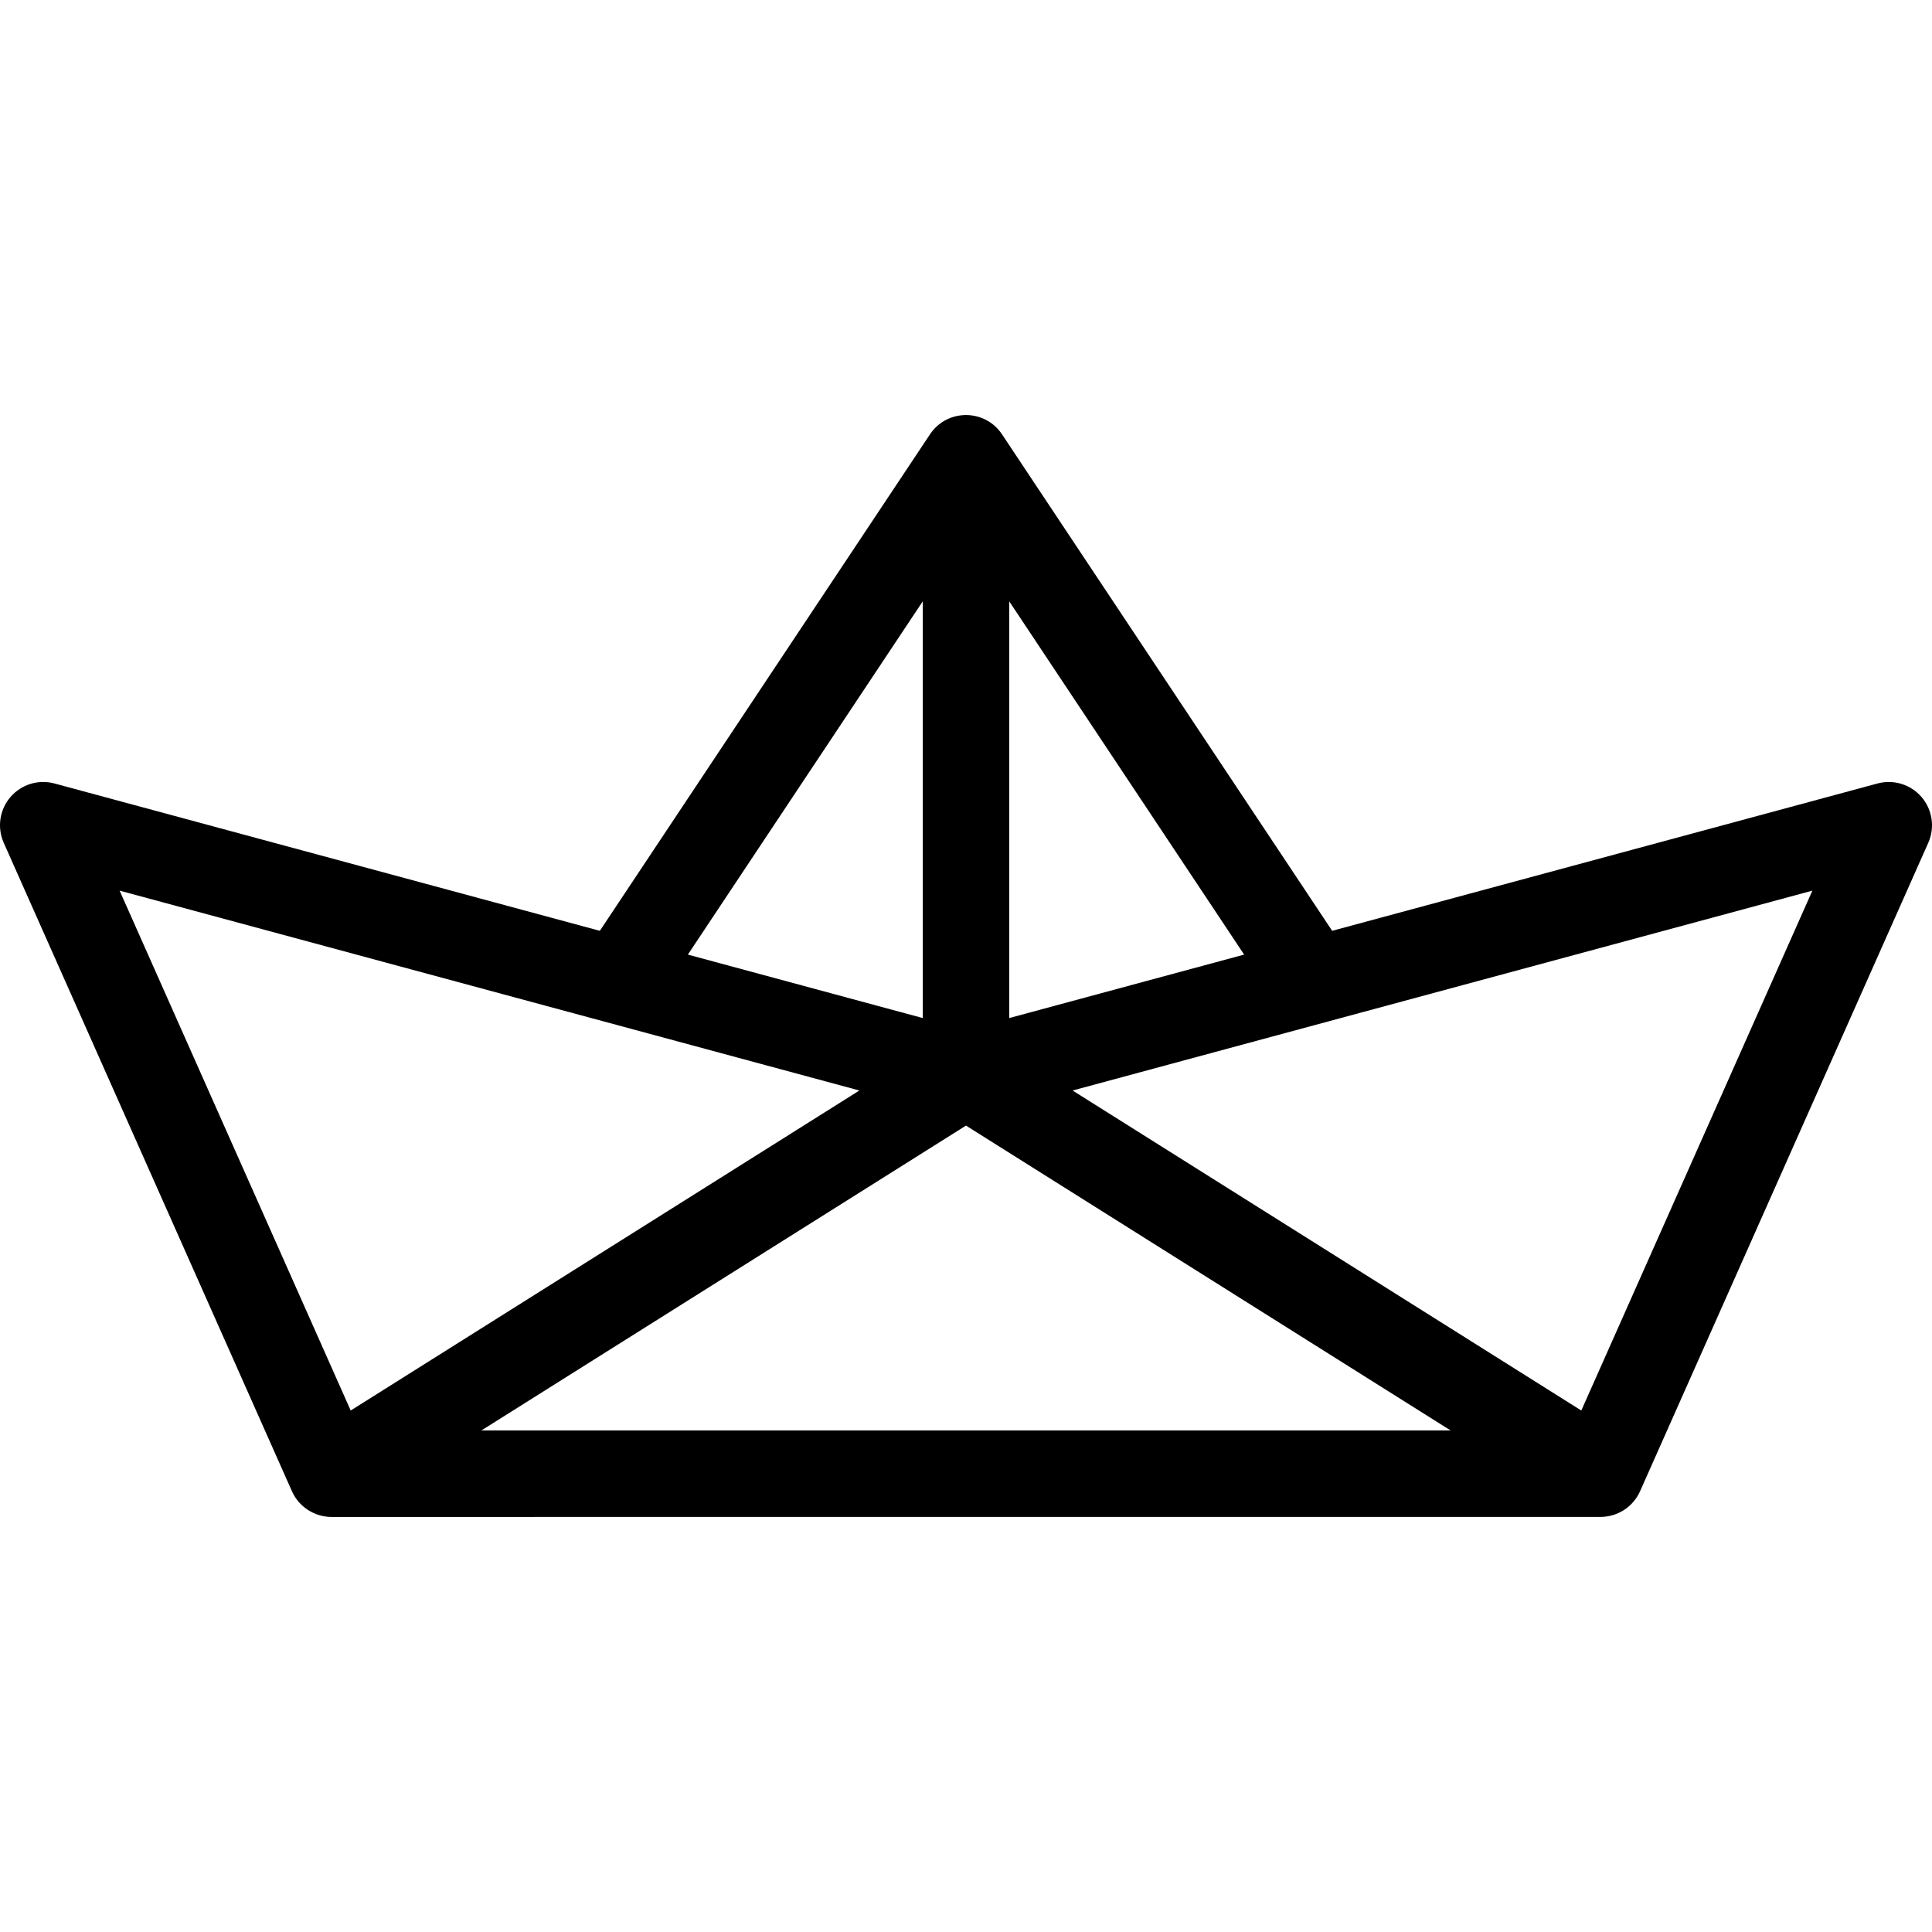
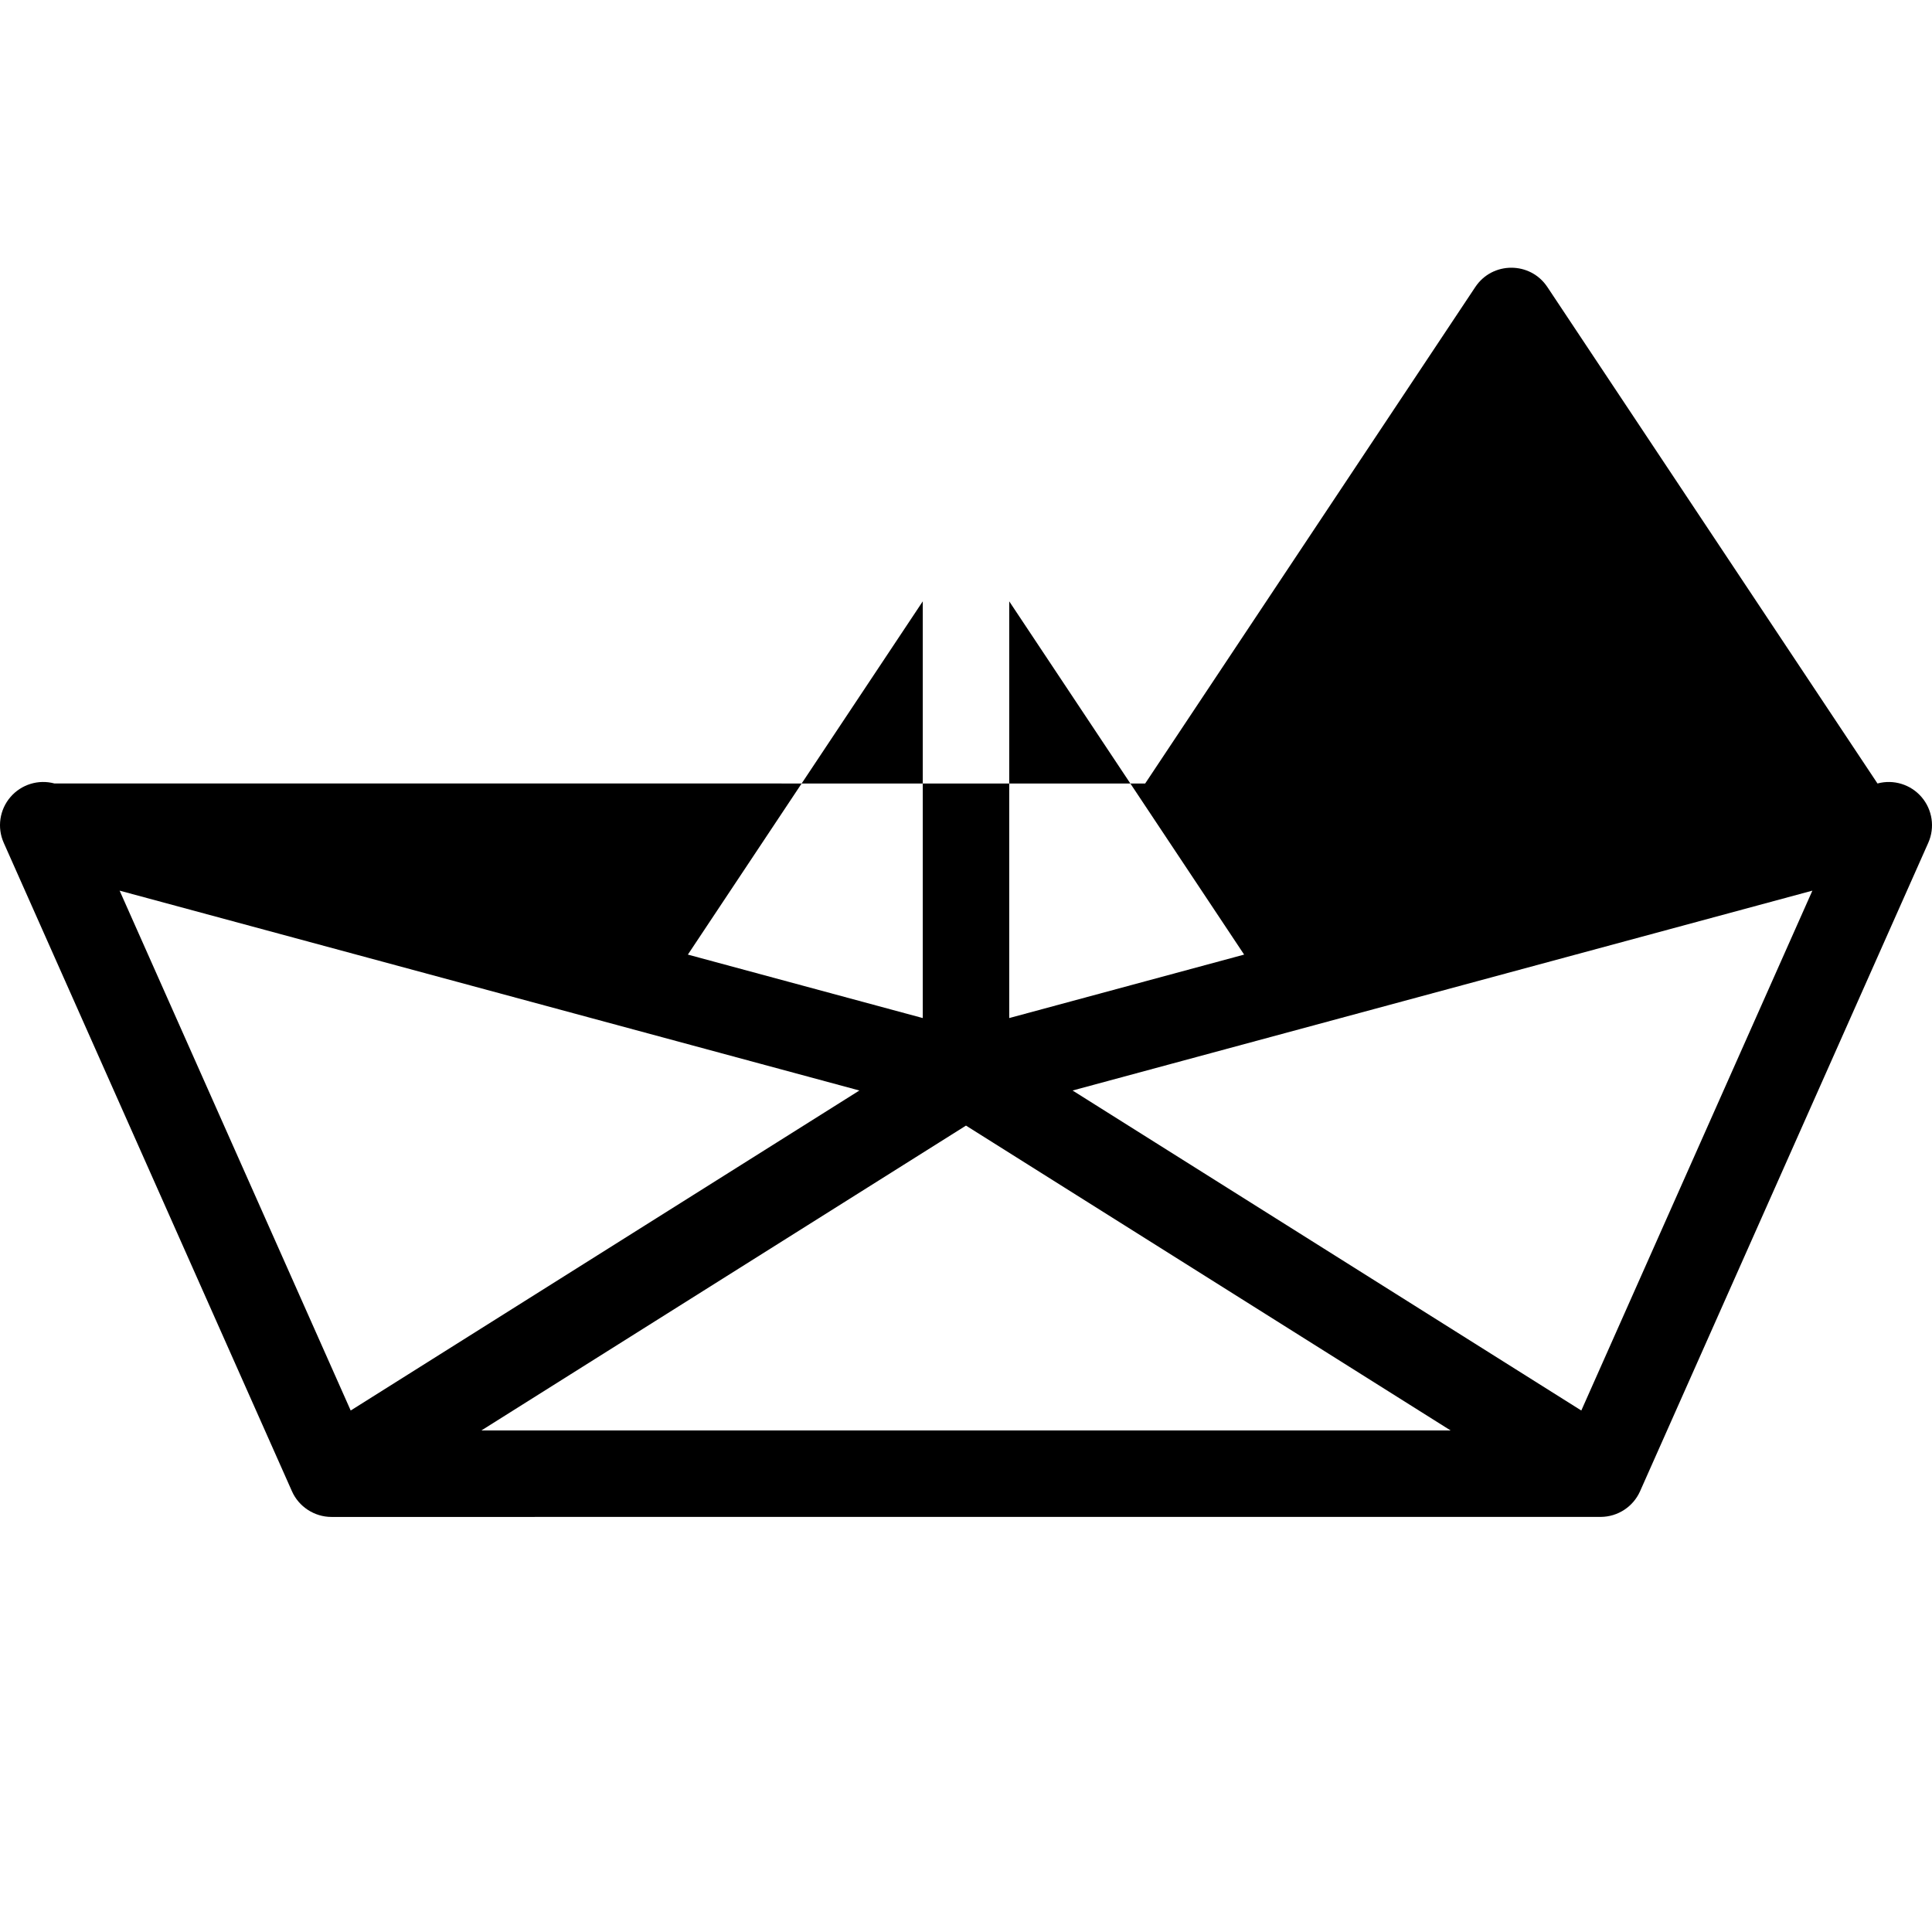
<svg xmlns="http://www.w3.org/2000/svg" fill="#000000" height="800px" width="800px" version="1.1" id="Layer_1" viewBox="0 0 335.156 335.156" xml:space="preserve">
  <g>
    <g>
-       <path d="M333.352,138.278c-1.882-2.198-4.859-3.117-7.652-2.362l-94.603,25.558l-57.274-86.133    c-0.002-0.003-0.005-0.006-0.007-0.009c-2.965-4.438-9.51-4.442-12.477,0c-0.002,0.003-0.005,0.006-0.007,0.009l-57.274,86.134    L9.456,135.916c-2.794-0.758-5.771,0.164-7.652,2.362c-1.882,2.197-2.332,5.281-1.157,7.925l50,112.495    c1.166,2.646,3.862,4.455,6.86,4.455c0.005,0,0.01-0.001,0.014-0.001c1.074,0,219.237,0.003,220.208-0.005    c2.937-0.031,5.585-1.767,6.781-4.448l50-112.495C335.684,143.559,335.234,140.475,333.352,138.278z M175.078,104.318    l40.749,61.282l-40.749,11.008V104.318z M160.078,104.318v72.291L119.329,165.6L160.078,104.318z M20.752,154.506l128.331,34.671    l-88.246,55.515L20.752,154.506z M83.506,248.151l84.069-52.887l84.074,52.887H83.506z M274.32,244.692l-88.252-55.515    l17.086-4.616l111.251-30.055L274.32,244.692z" />
+       <path d="M333.352,138.278c-1.882-2.198-4.859-3.117-7.652-2.362l-57.274-86.133    c-0.002-0.003-0.005-0.006-0.007-0.009c-2.965-4.438-9.51-4.442-12.477,0c-0.002,0.003-0.005,0.006-0.007,0.009l-57.274,86.134    L9.456,135.916c-2.794-0.758-5.771,0.164-7.652,2.362c-1.882,2.197-2.332,5.281-1.157,7.925l50,112.495    c1.166,2.646,3.862,4.455,6.86,4.455c0.005,0,0.01-0.001,0.014-0.001c1.074,0,219.237,0.003,220.208-0.005    c2.937-0.031,5.585-1.767,6.781-4.448l50-112.495C335.684,143.559,335.234,140.475,333.352,138.278z M175.078,104.318    l40.749,61.282l-40.749,11.008V104.318z M160.078,104.318v72.291L119.329,165.6L160.078,104.318z M20.752,154.506l128.331,34.671    l-88.246,55.515L20.752,154.506z M83.506,248.151l84.069-52.887l84.074,52.887H83.506z M274.32,244.692l-88.252-55.515    l17.086-4.616l111.251-30.055L274.32,244.692z" />
    </g>
  </g>
</svg>